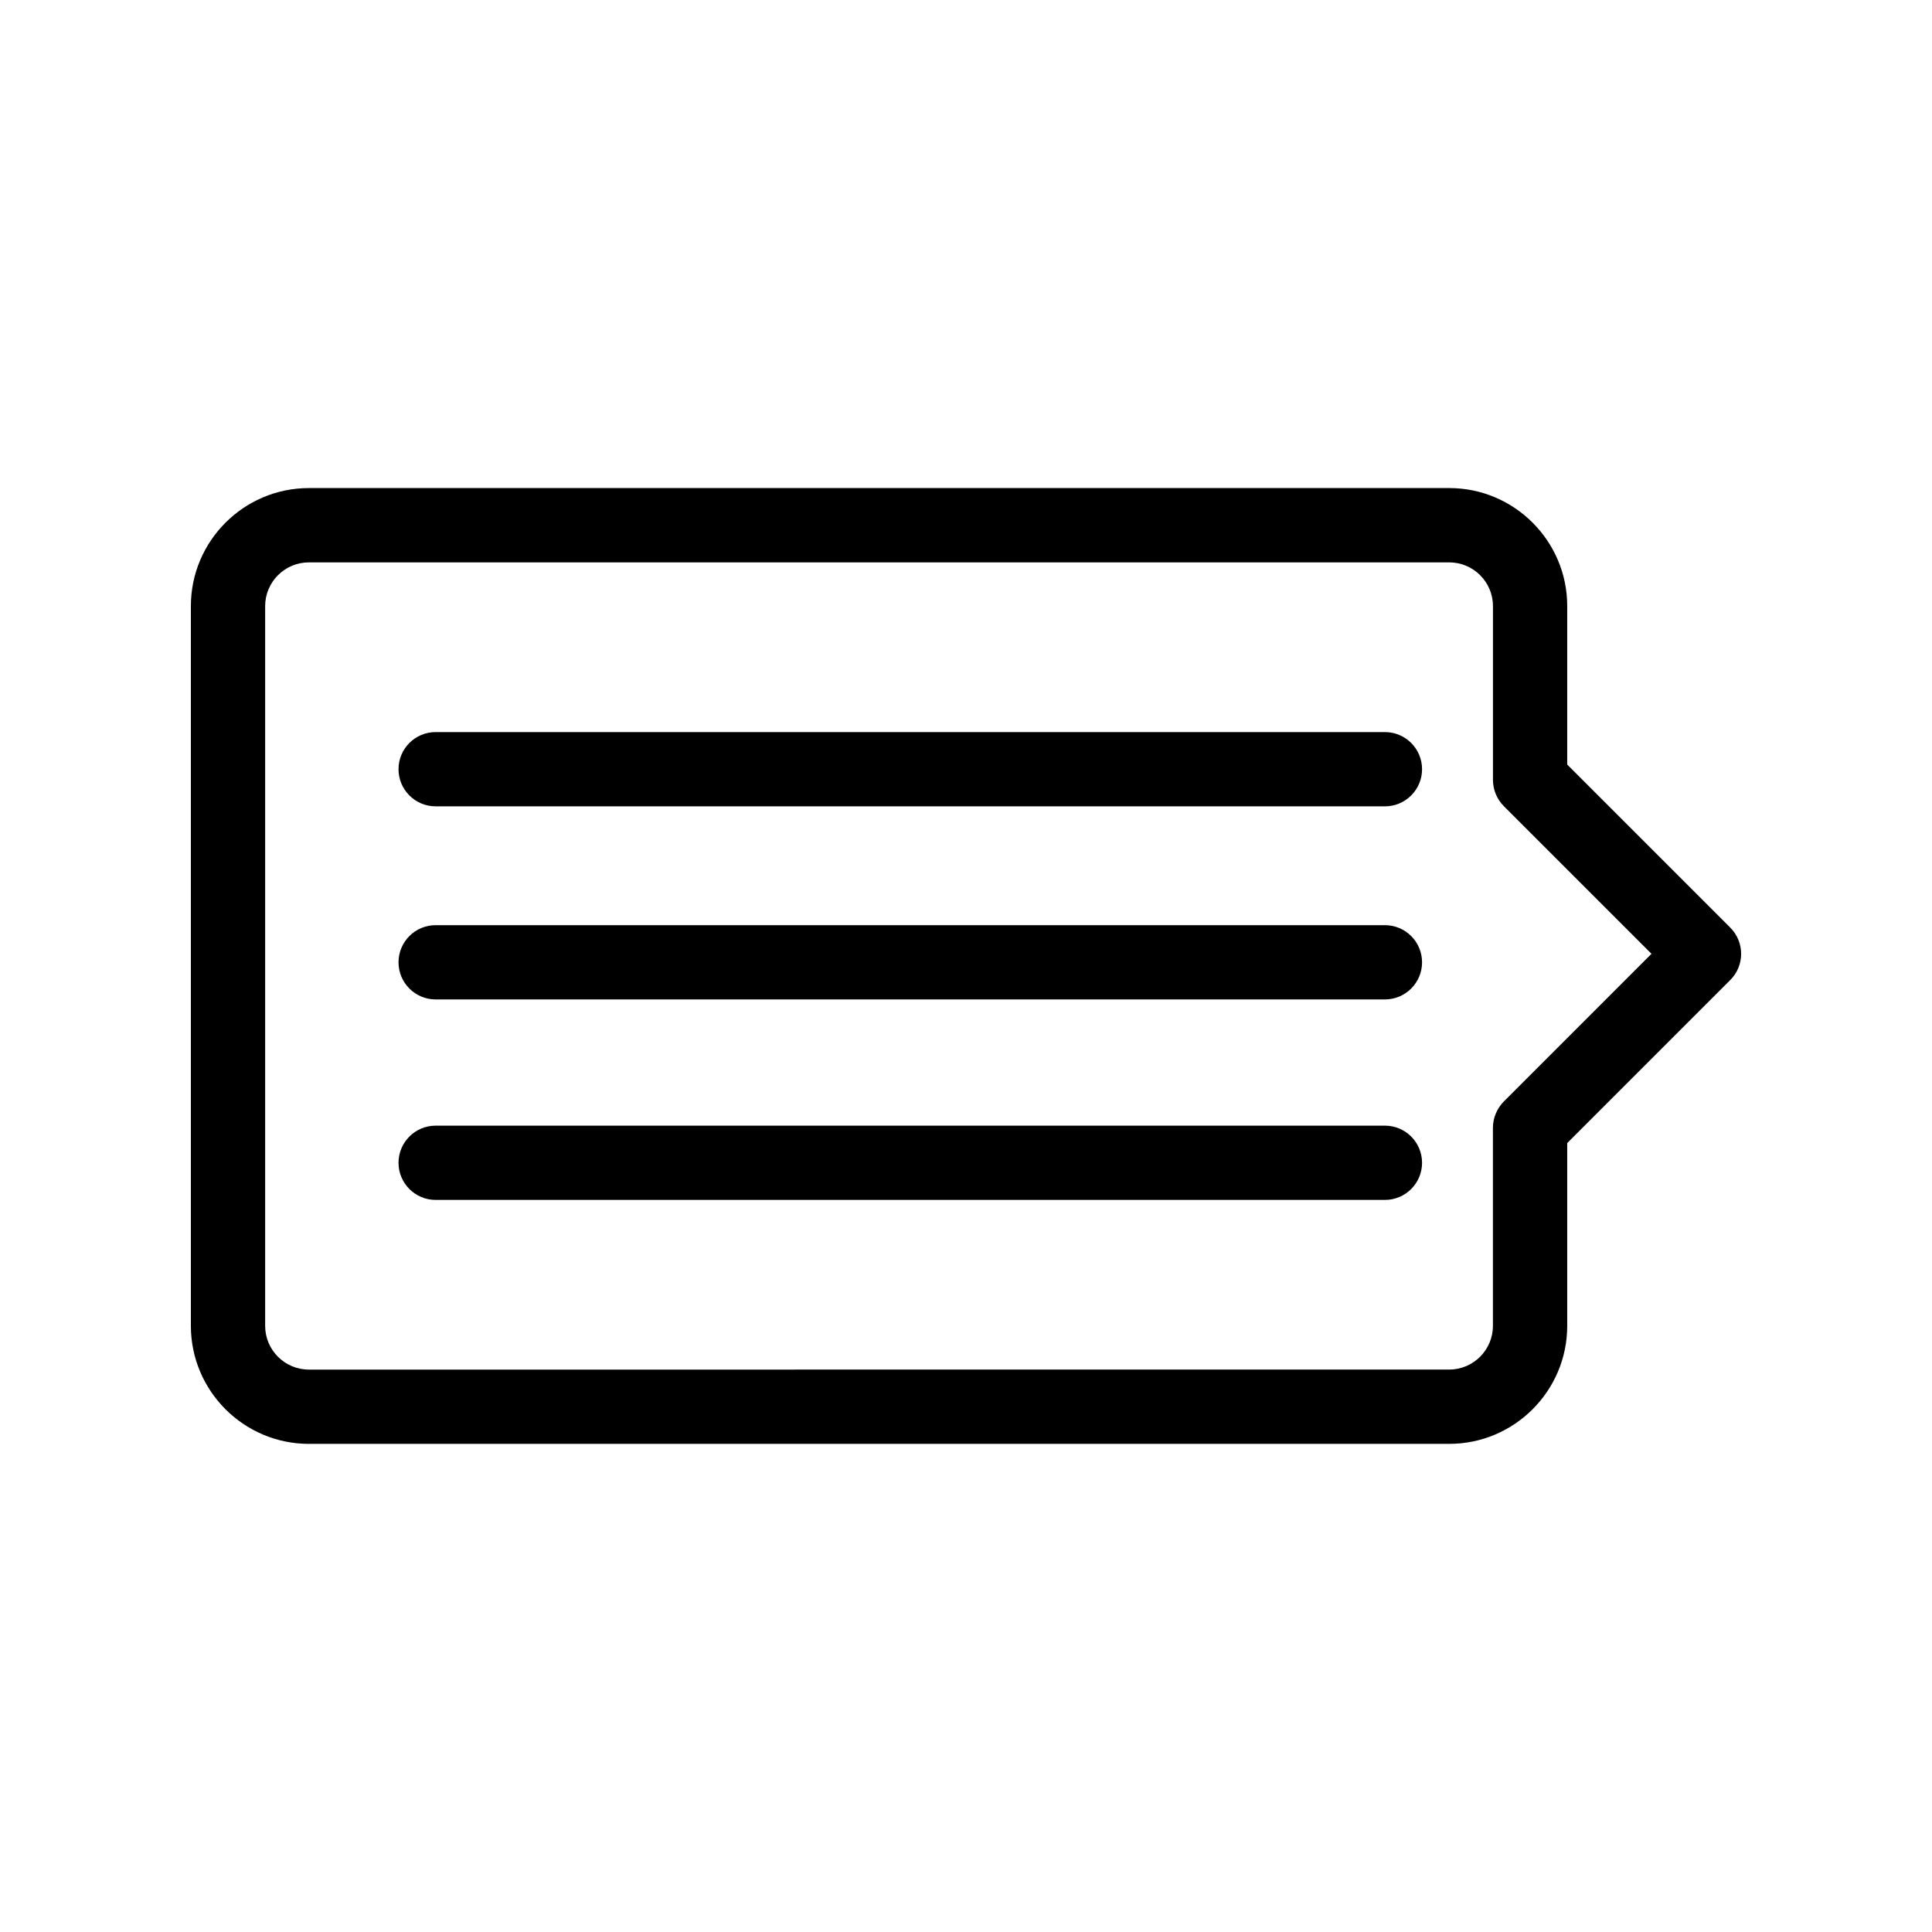
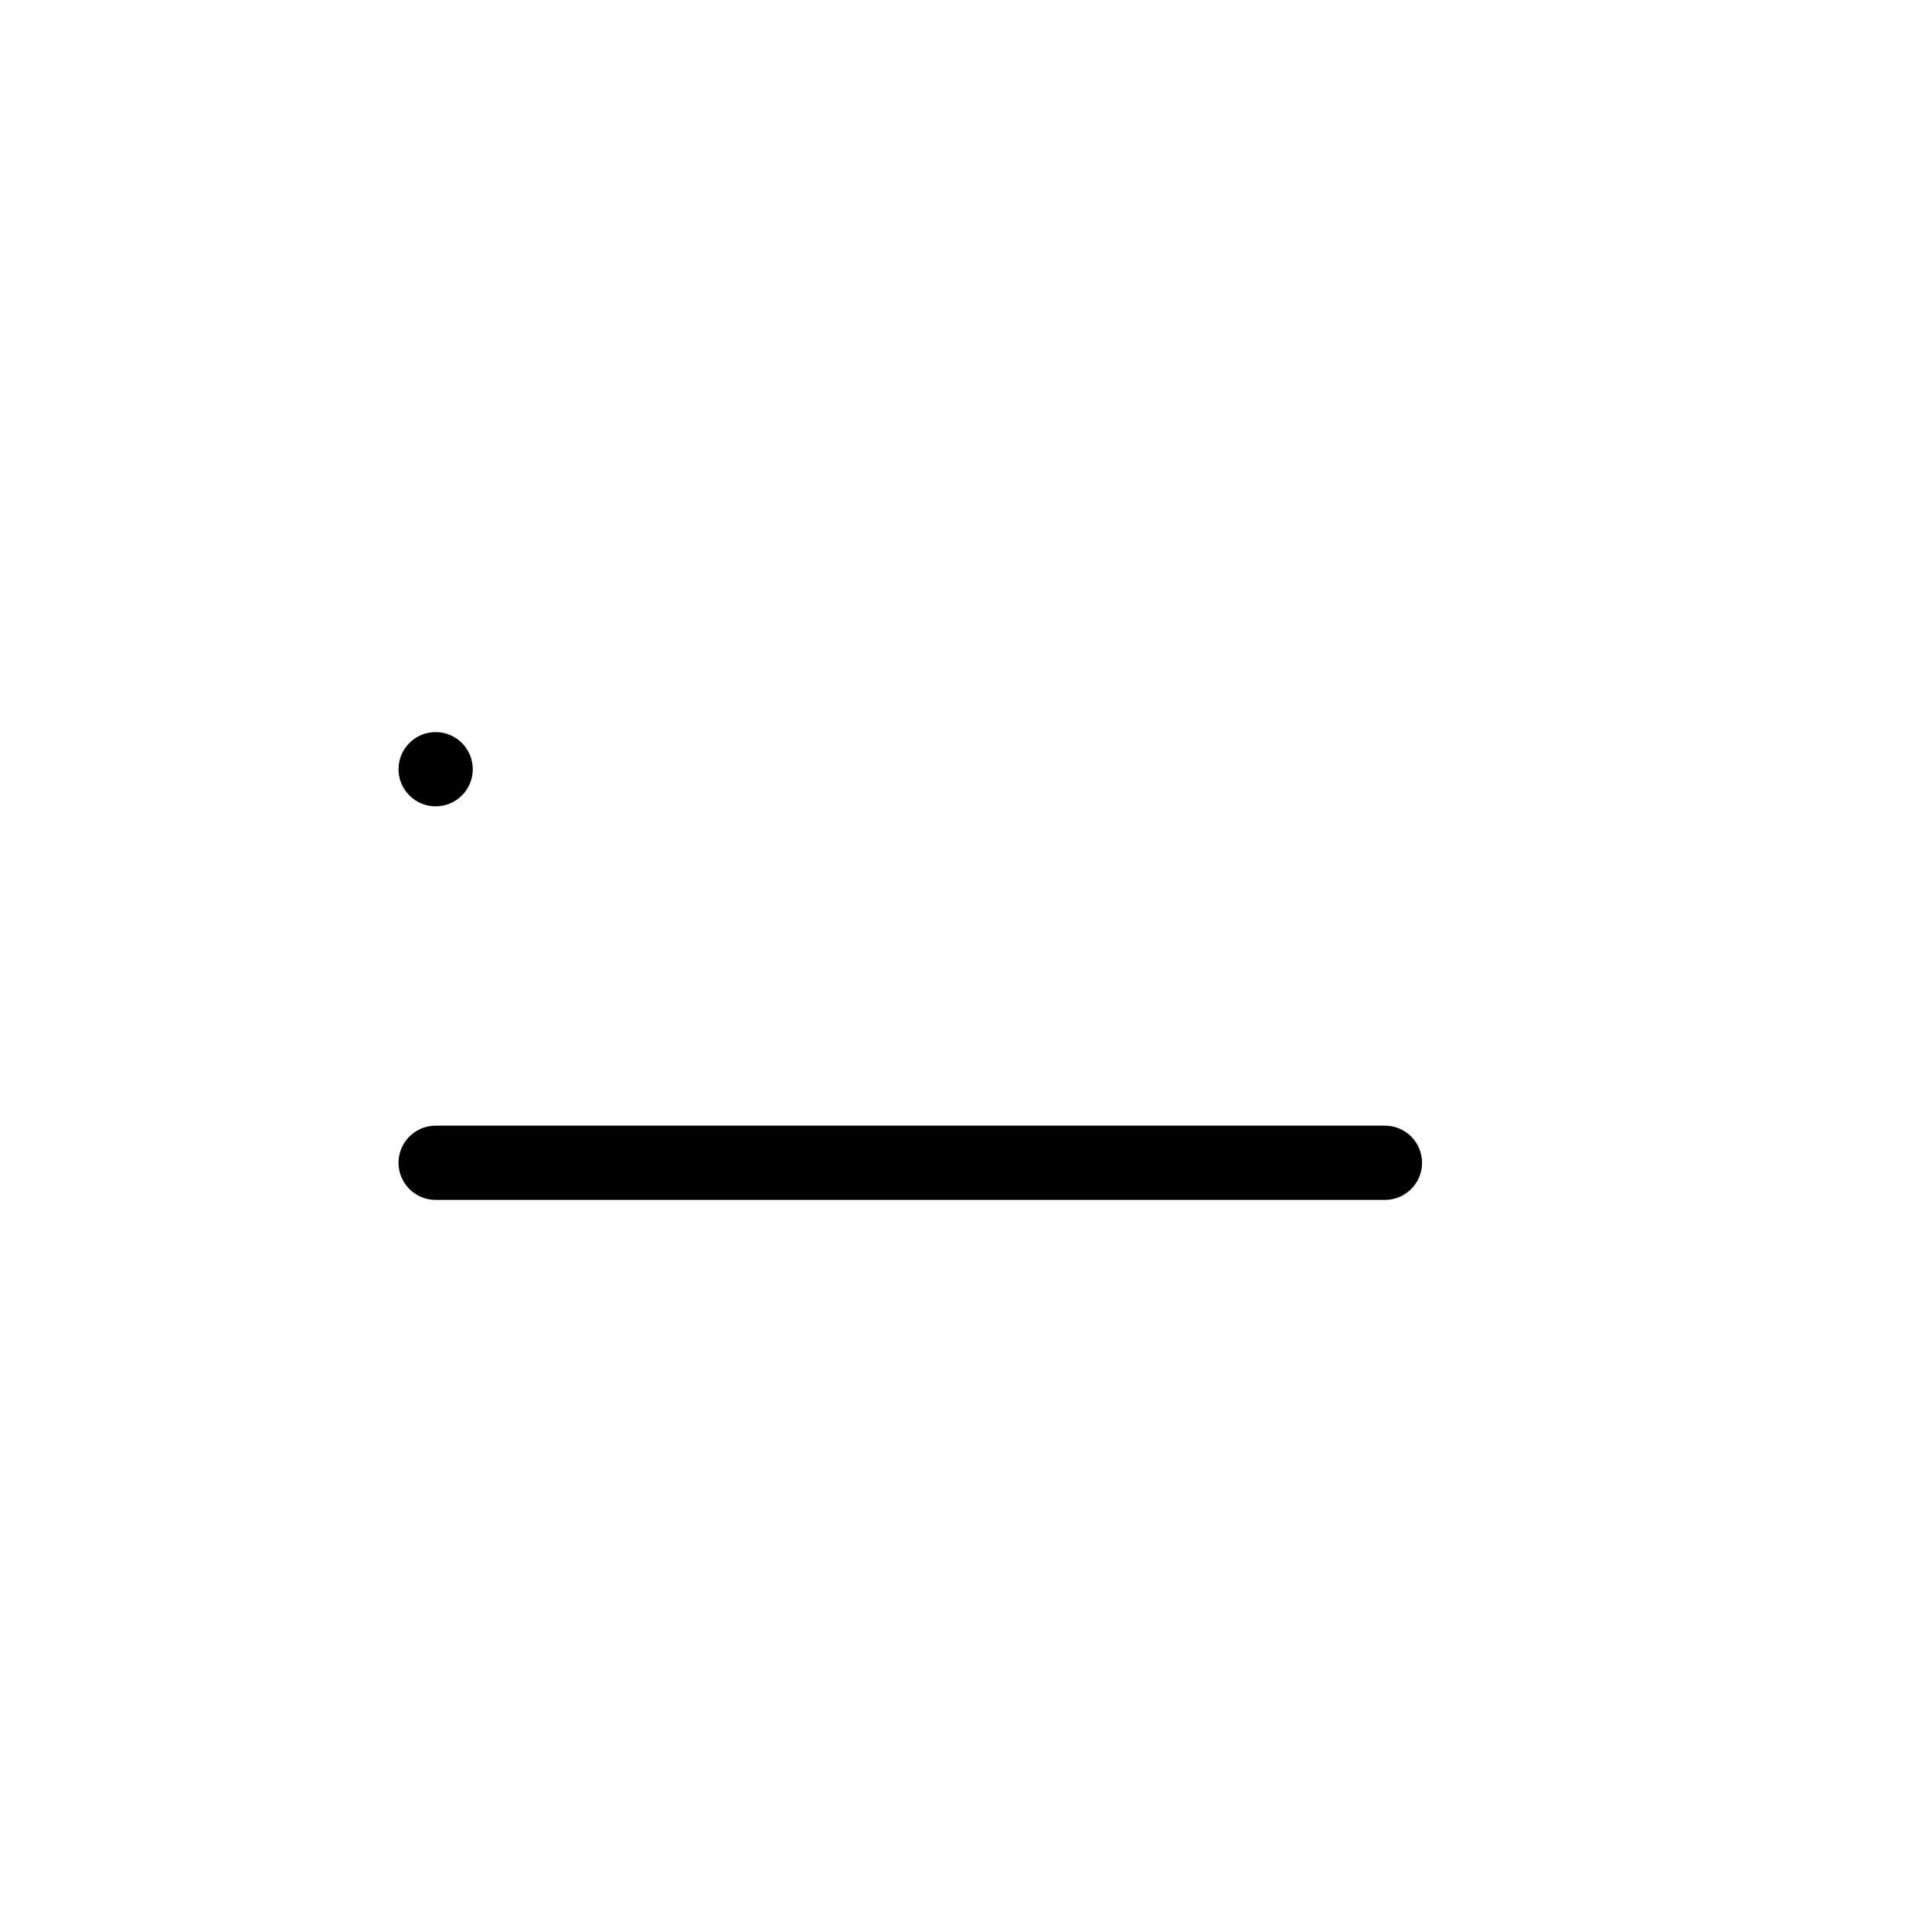
<svg xmlns="http://www.w3.org/2000/svg" fill="#000000" width="800px" height="800px" version="1.1" viewBox="144 144 512 512">
  <g>
-     <path d="m602.53 389.82-43.199-43.199v-42.008c0-17.238-14.031-31.273-31.273-31.273l-302.2 0.004c-17.238 0-31.273 14.031-31.273 31.273v190.75c0 17.238 14.031 31.273 31.273 31.273h302.2c17.238 0 31.273-14.031 31.273-31.273v-48.438l43.199-43.199c3.848-3.836 3.848-10.062 0-13.91zm-59.996 46.082c-0.031 0.031-0.059 0.07-0.09 0.098-0.195 0.195-0.383 0.402-0.562 0.621-0.098 0.129-0.188 0.254-0.285 0.383-0.098 0.129-0.195 0.254-0.285 0.395-0.098 0.148-0.176 0.297-0.266 0.441-0.078 0.129-0.156 0.246-0.227 0.383-0.078 0.148-0.148 0.305-0.215 0.453-0.07 0.137-0.137 0.277-0.195 0.422-0.059 0.148-0.109 0.297-0.168 0.441-0.059 0.156-0.117 0.305-0.168 0.461-0.051 0.148-0.078 0.297-0.117 0.441-0.039 0.168-0.09 0.324-0.117 0.492-0.031 0.168-0.051 0.336-0.078 0.512-0.02 0.148-0.051 0.297-0.07 0.441-0.031 0.305-0.051 0.621-0.051 0.926v0.039 52.508c0 6.394-5.195 11.59-11.59 11.59l-302.19 0.008c-6.394 0-11.59-5.195-11.59-11.59v-190.74c0-6.394 5.195-11.59 11.59-11.59h302.2c6.394 0 11.59 5.195 11.59 11.59v46.082 0.039c0 0.305 0.02 0.621 0.051 0.926 0.02 0.148 0.039 0.297 0.07 0.441 0.02 0.168 0.039 0.336 0.078 0.5 0.031 0.168 0.078 0.324 0.117 0.492 0.039 0.148 0.07 0.297 0.117 0.441 0.051 0.156 0.109 0.316 0.168 0.473 0.051 0.148 0.098 0.297 0.156 0.434 0.059 0.148 0.129 0.285 0.195 0.422 0.07 0.148 0.137 0.297 0.215 0.441 0.07 0.137 0.156 0.254 0.227 0.395 0.09 0.148 0.168 0.297 0.266 0.434 0.09 0.137 0.195 0.266 0.297 0.402 0.09 0.129 0.176 0.246 0.277 0.375 0.188 0.227 0.383 0.441 0.59 0.648 0.02 0.02 0.039 0.051 0.059 0.07l39.125 39.125z" />
-     <path d="m511.02 338.01h-251.57c-5.434 0-9.84 4.41-9.84 9.84 0 5.434 4.41 9.84 9.84 9.84h251.57c5.434 0 9.84-4.41 9.84-9.84 0-5.434-4.406-9.84-9.84-9.84z" />
-     <path d="m511.02 389.18h-251.57c-5.434 0-9.84 4.41-9.84 9.84 0 5.434 4.41 9.84 9.84 9.84h251.57c5.434 0 9.84-4.41 9.84-9.84 0-5.434-4.406-9.84-9.84-9.84z" />
+     <path d="m511.02 338.01h-251.57c-5.434 0-9.84 4.41-9.84 9.84 0 5.434 4.41 9.84 9.84 9.84c5.434 0 9.84-4.41 9.84-9.84 0-5.434-4.406-9.84-9.84-9.84z" />
    <path d="m511.02 442.31h-251.57c-5.434 0-9.84 4.41-9.84 9.84 0 5.434 4.41 9.84 9.84 9.84h251.57c5.434 0 9.84-4.41 9.84-9.84 0-5.434-4.406-9.84-9.84-9.84z" />
  </g>
</svg>